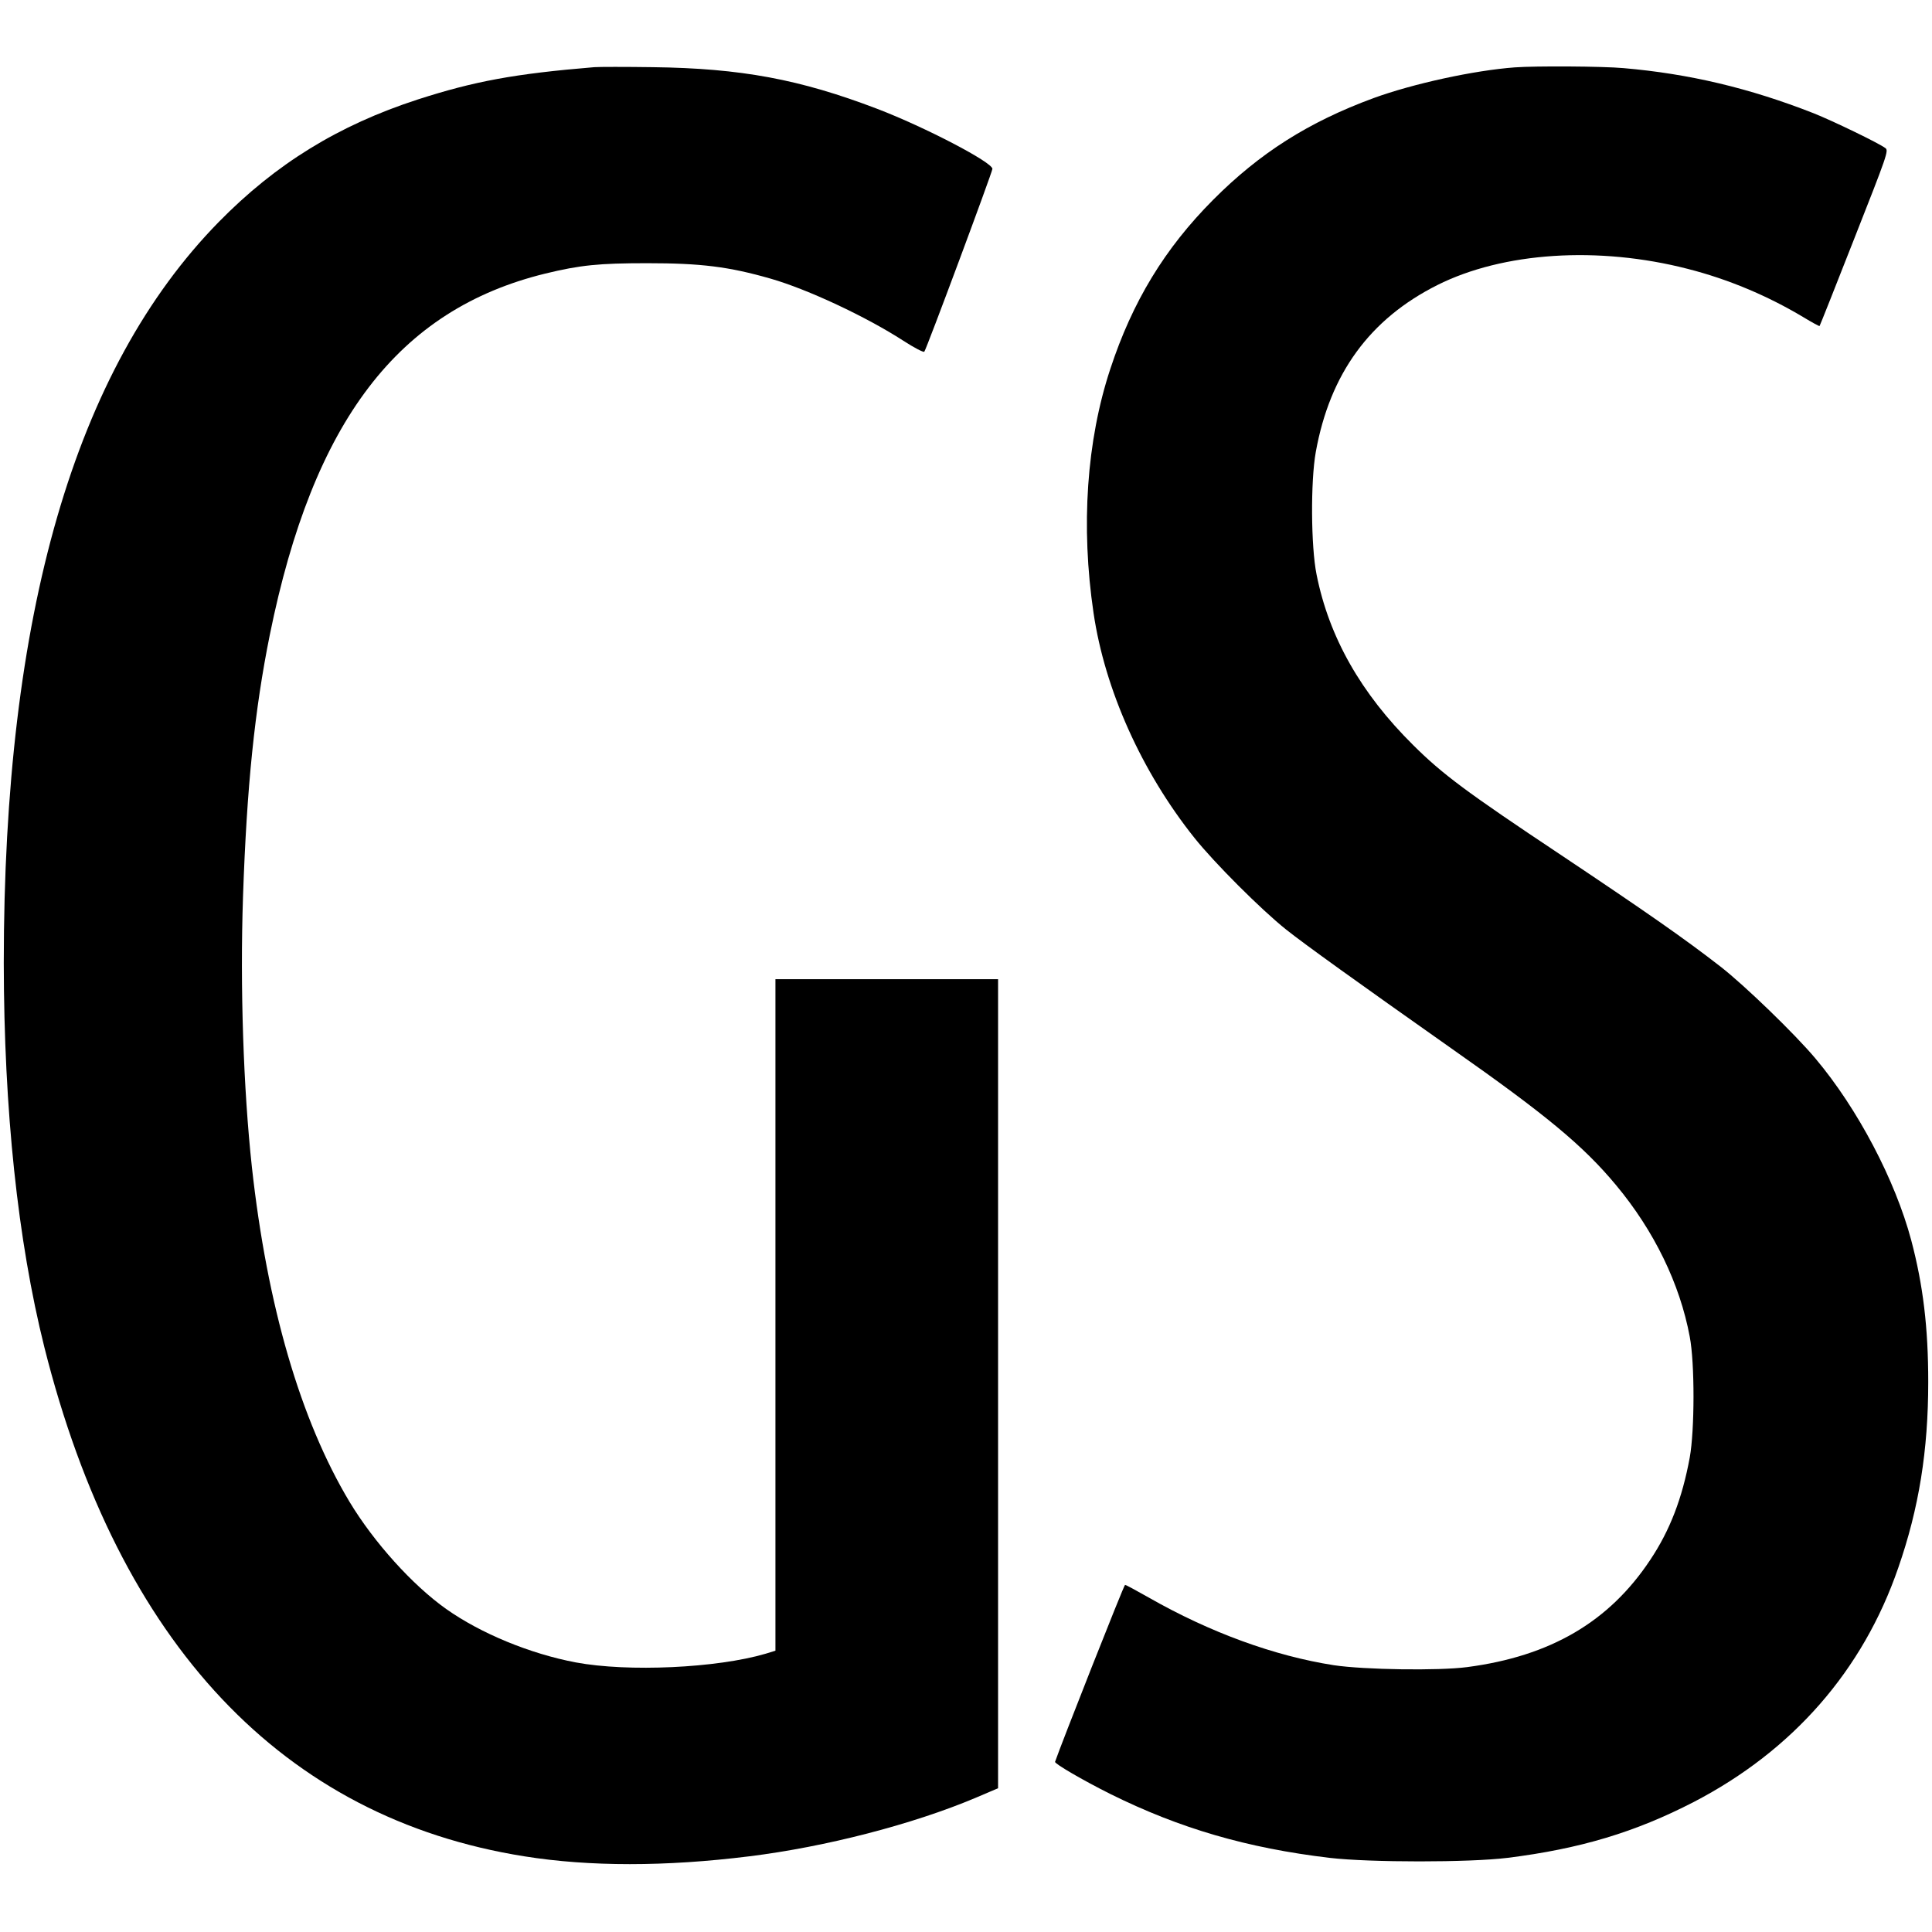
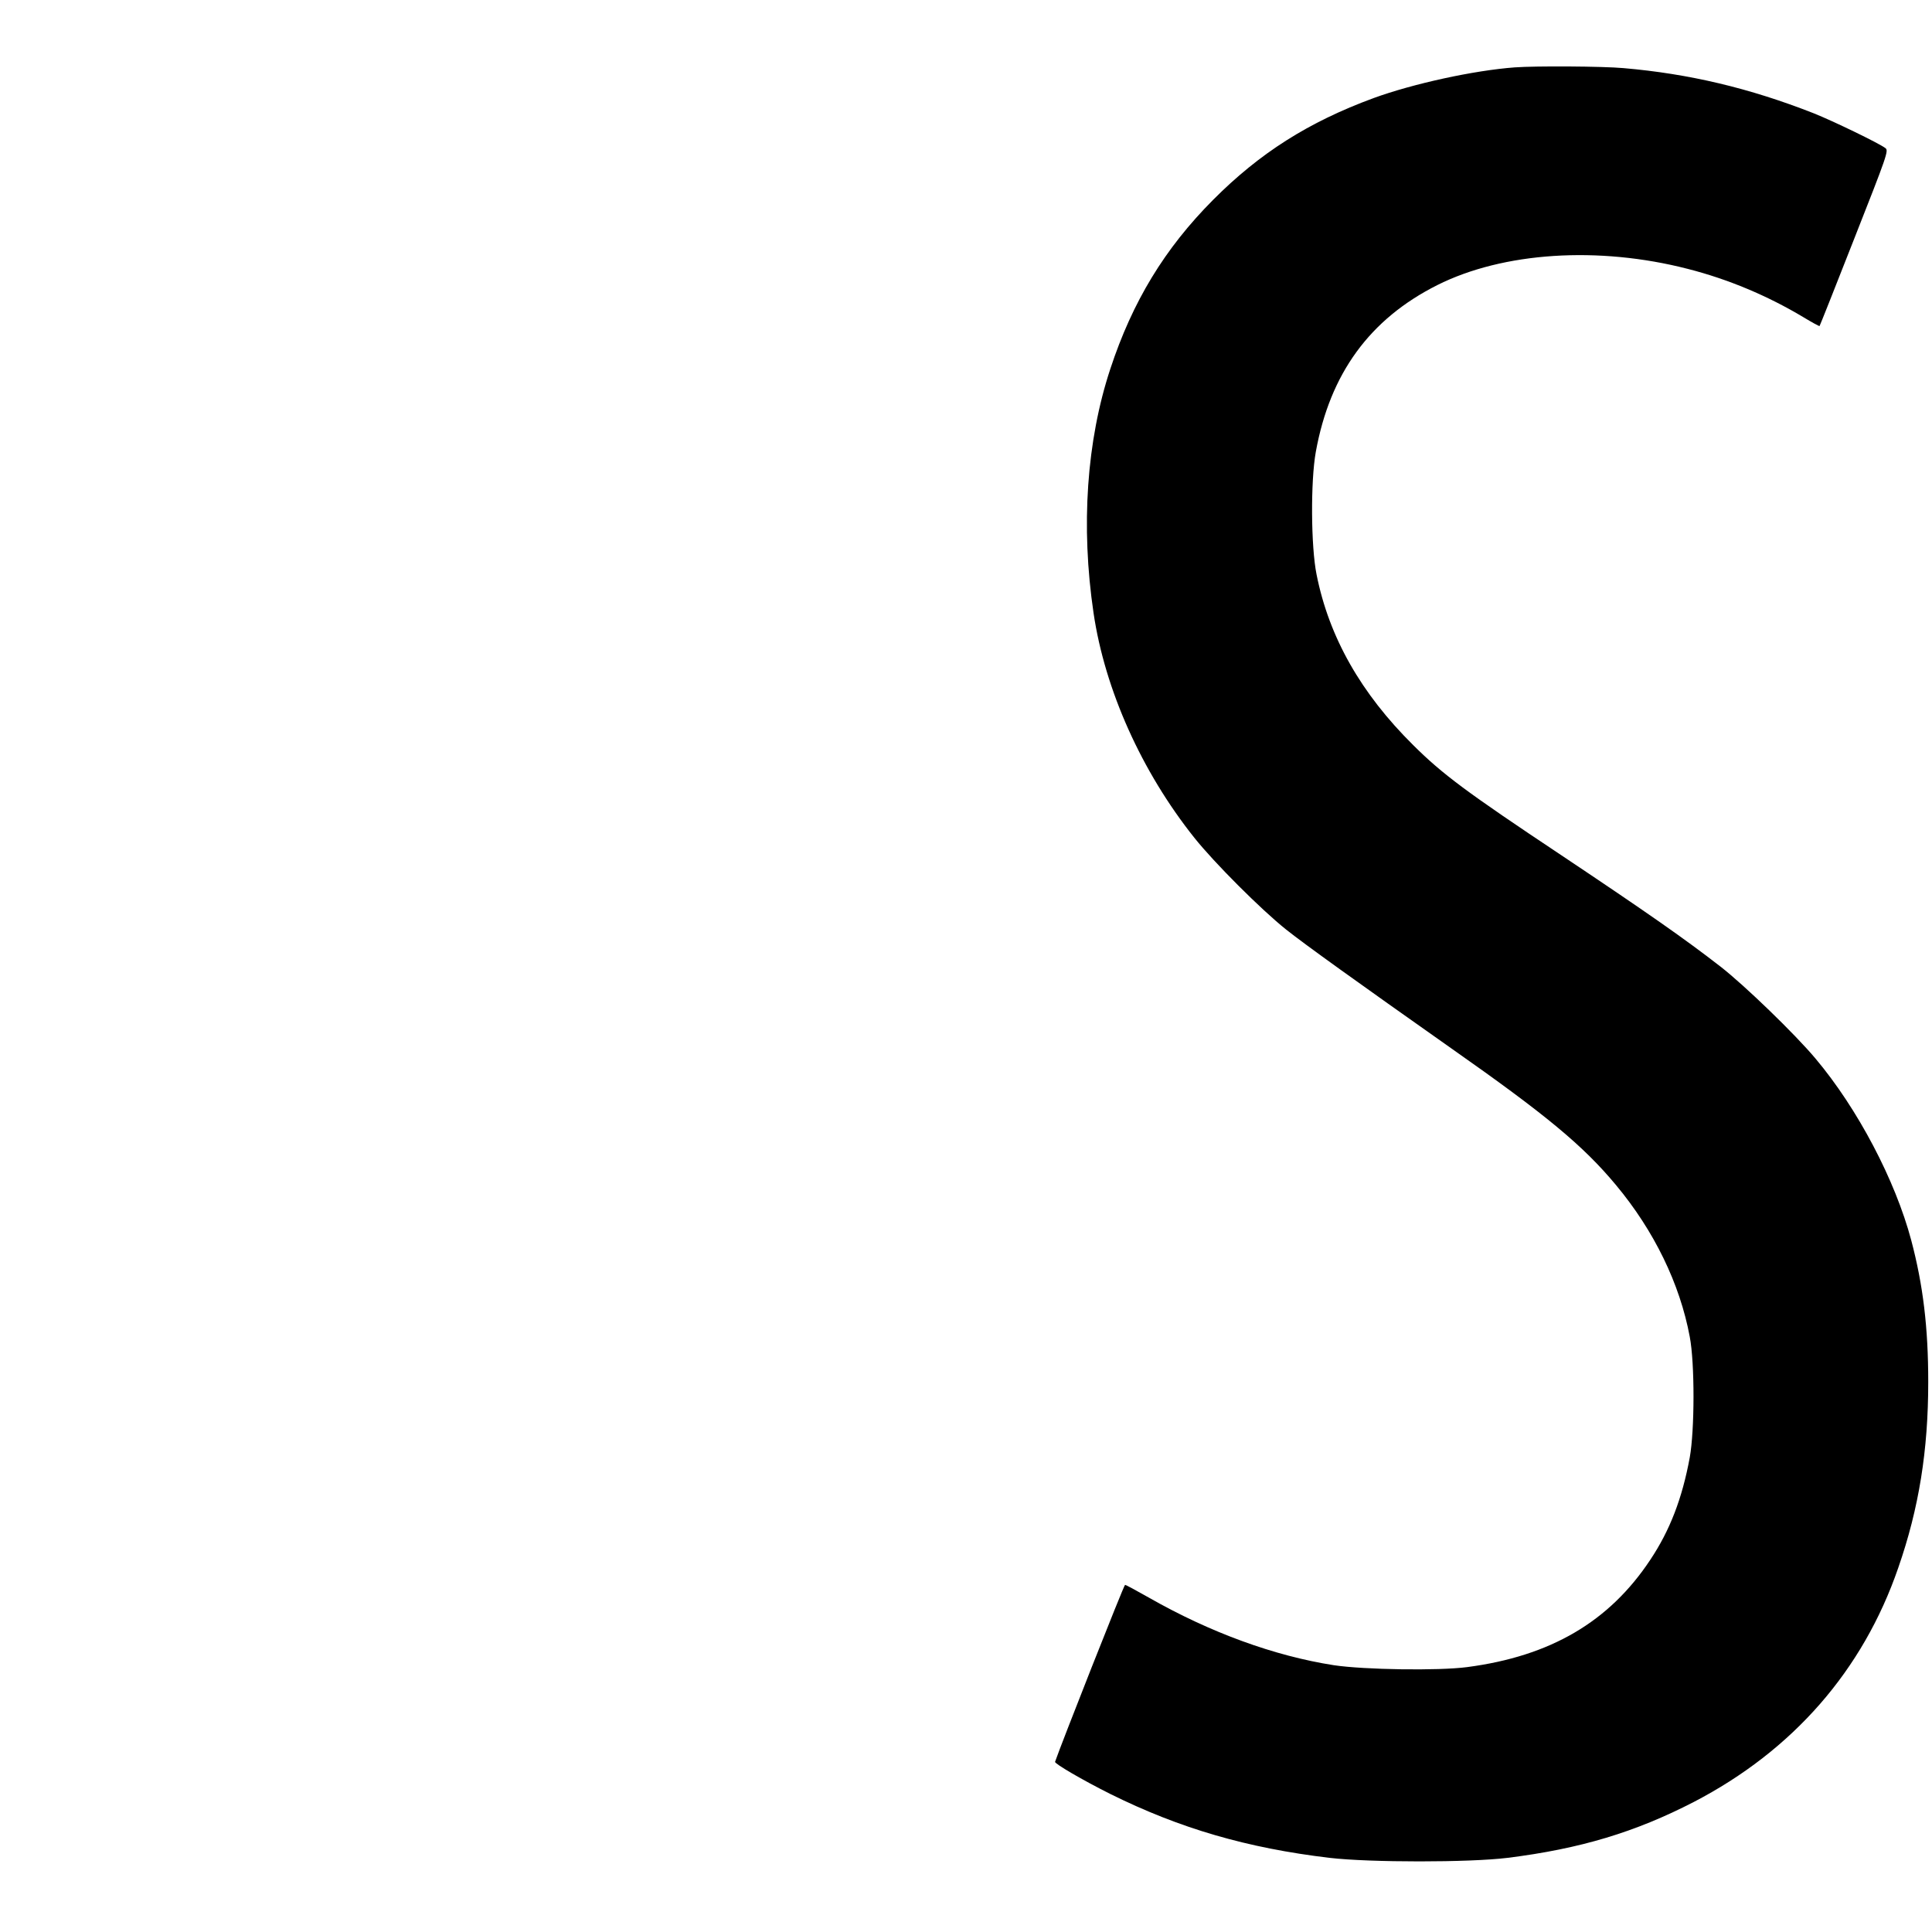
<svg xmlns="http://www.w3.org/2000/svg" version="1.0" width="1024pt" height="1024pt" viewBox="0 0 1024 1024" preserveAspectRatio="xMidYMid meet">
  <g transform="translate(0,1024) scale(0.1,-0.1)" fill="#000000" stroke="none">
-     <path d="M3150 9884 c-424 -35 -637 -75 -935 -171 -422 -137 -754 -342 -1056 -650 -763 -779 -1139 -2078 -1139 -3928 1 -779 74 -1470 215 -2035 395 -1573 1264 -2496 2545 -2699 344 -55 748 -55 1190 0 406 50 868 170 1198 309 l122 52 0 2144 0 2144 -590 0 -590 0 0 -1780 0 -1779 -52 -16 c-258 -76 -729 -98 -1007 -46 -242 46 -502 153 -686 283 -178 126 -383 353 -513 569 -259 432 -436 1038 -517 1774 -45 416 -63 954 -47 1432 20 586 62 992 142 1388 230 1134 680 1724 1460 1915 185 45 284 55 540 55 285 0 432 -18 655 -82 195 -56 505 -201 703 -329 57 -37 107 -63 111 -58 11 12 361 953 361 969 0 35 -359 222 -610 318 -411 157 -723 215 -1190 221 -146 2 -285 2 -310 0z" />
    <path d="M8030 9883 c-218 -16 -542 -87 -750 -163 -345 -127 -603 -291 -850 -539 -257 -258 -428 -540 -545 -896 -126 -381 -157 -834 -89 -1294 60 -407 255 -841 534 -1191 106 -133 354 -381 487 -487 98 -78 375 -277 873 -628 506 -355 701 -517 875 -726 202 -242 339 -524 391 -804 27 -141 26 -496 0 -640 -40 -217 -105 -386 -209 -542 -218 -329 -529 -511 -971 -569 -152 -20 -545 -14 -706 10 -315 49 -656 173 -982 359 -65 37 -121 67 -125 67 -6 0 -340 -847 -371 -938 -3 -10 146 -97 294 -171 367 -182 724 -286 1161 -338 214 -25 741 -25 943 0 385 48 677 136 987 296 526 273 897 698 1084 1241 110 316 159 623 159 985 0 288 -27 513 -90 751 -85 319 -284 698 -508 964 -109 130 -375 387 -502 486 -189 147 -391 288 -846 592 -502 334 -629 429 -783 582 -278 275 -447 573 -513 905 -30 148 -32 495 -4 650 75 415 286 704 644 884 349 175 853 208 1327 86 216 -55 424 -143 613 -256 46 -28 85 -49 86 -47 2 2 85 211 185 466 173 439 182 464 164 477 -34 26 -278 144 -381 185 -339 133 -659 209 -1007 239 -110 10 -467 12 -575 4z" />
  </g>
</svg>